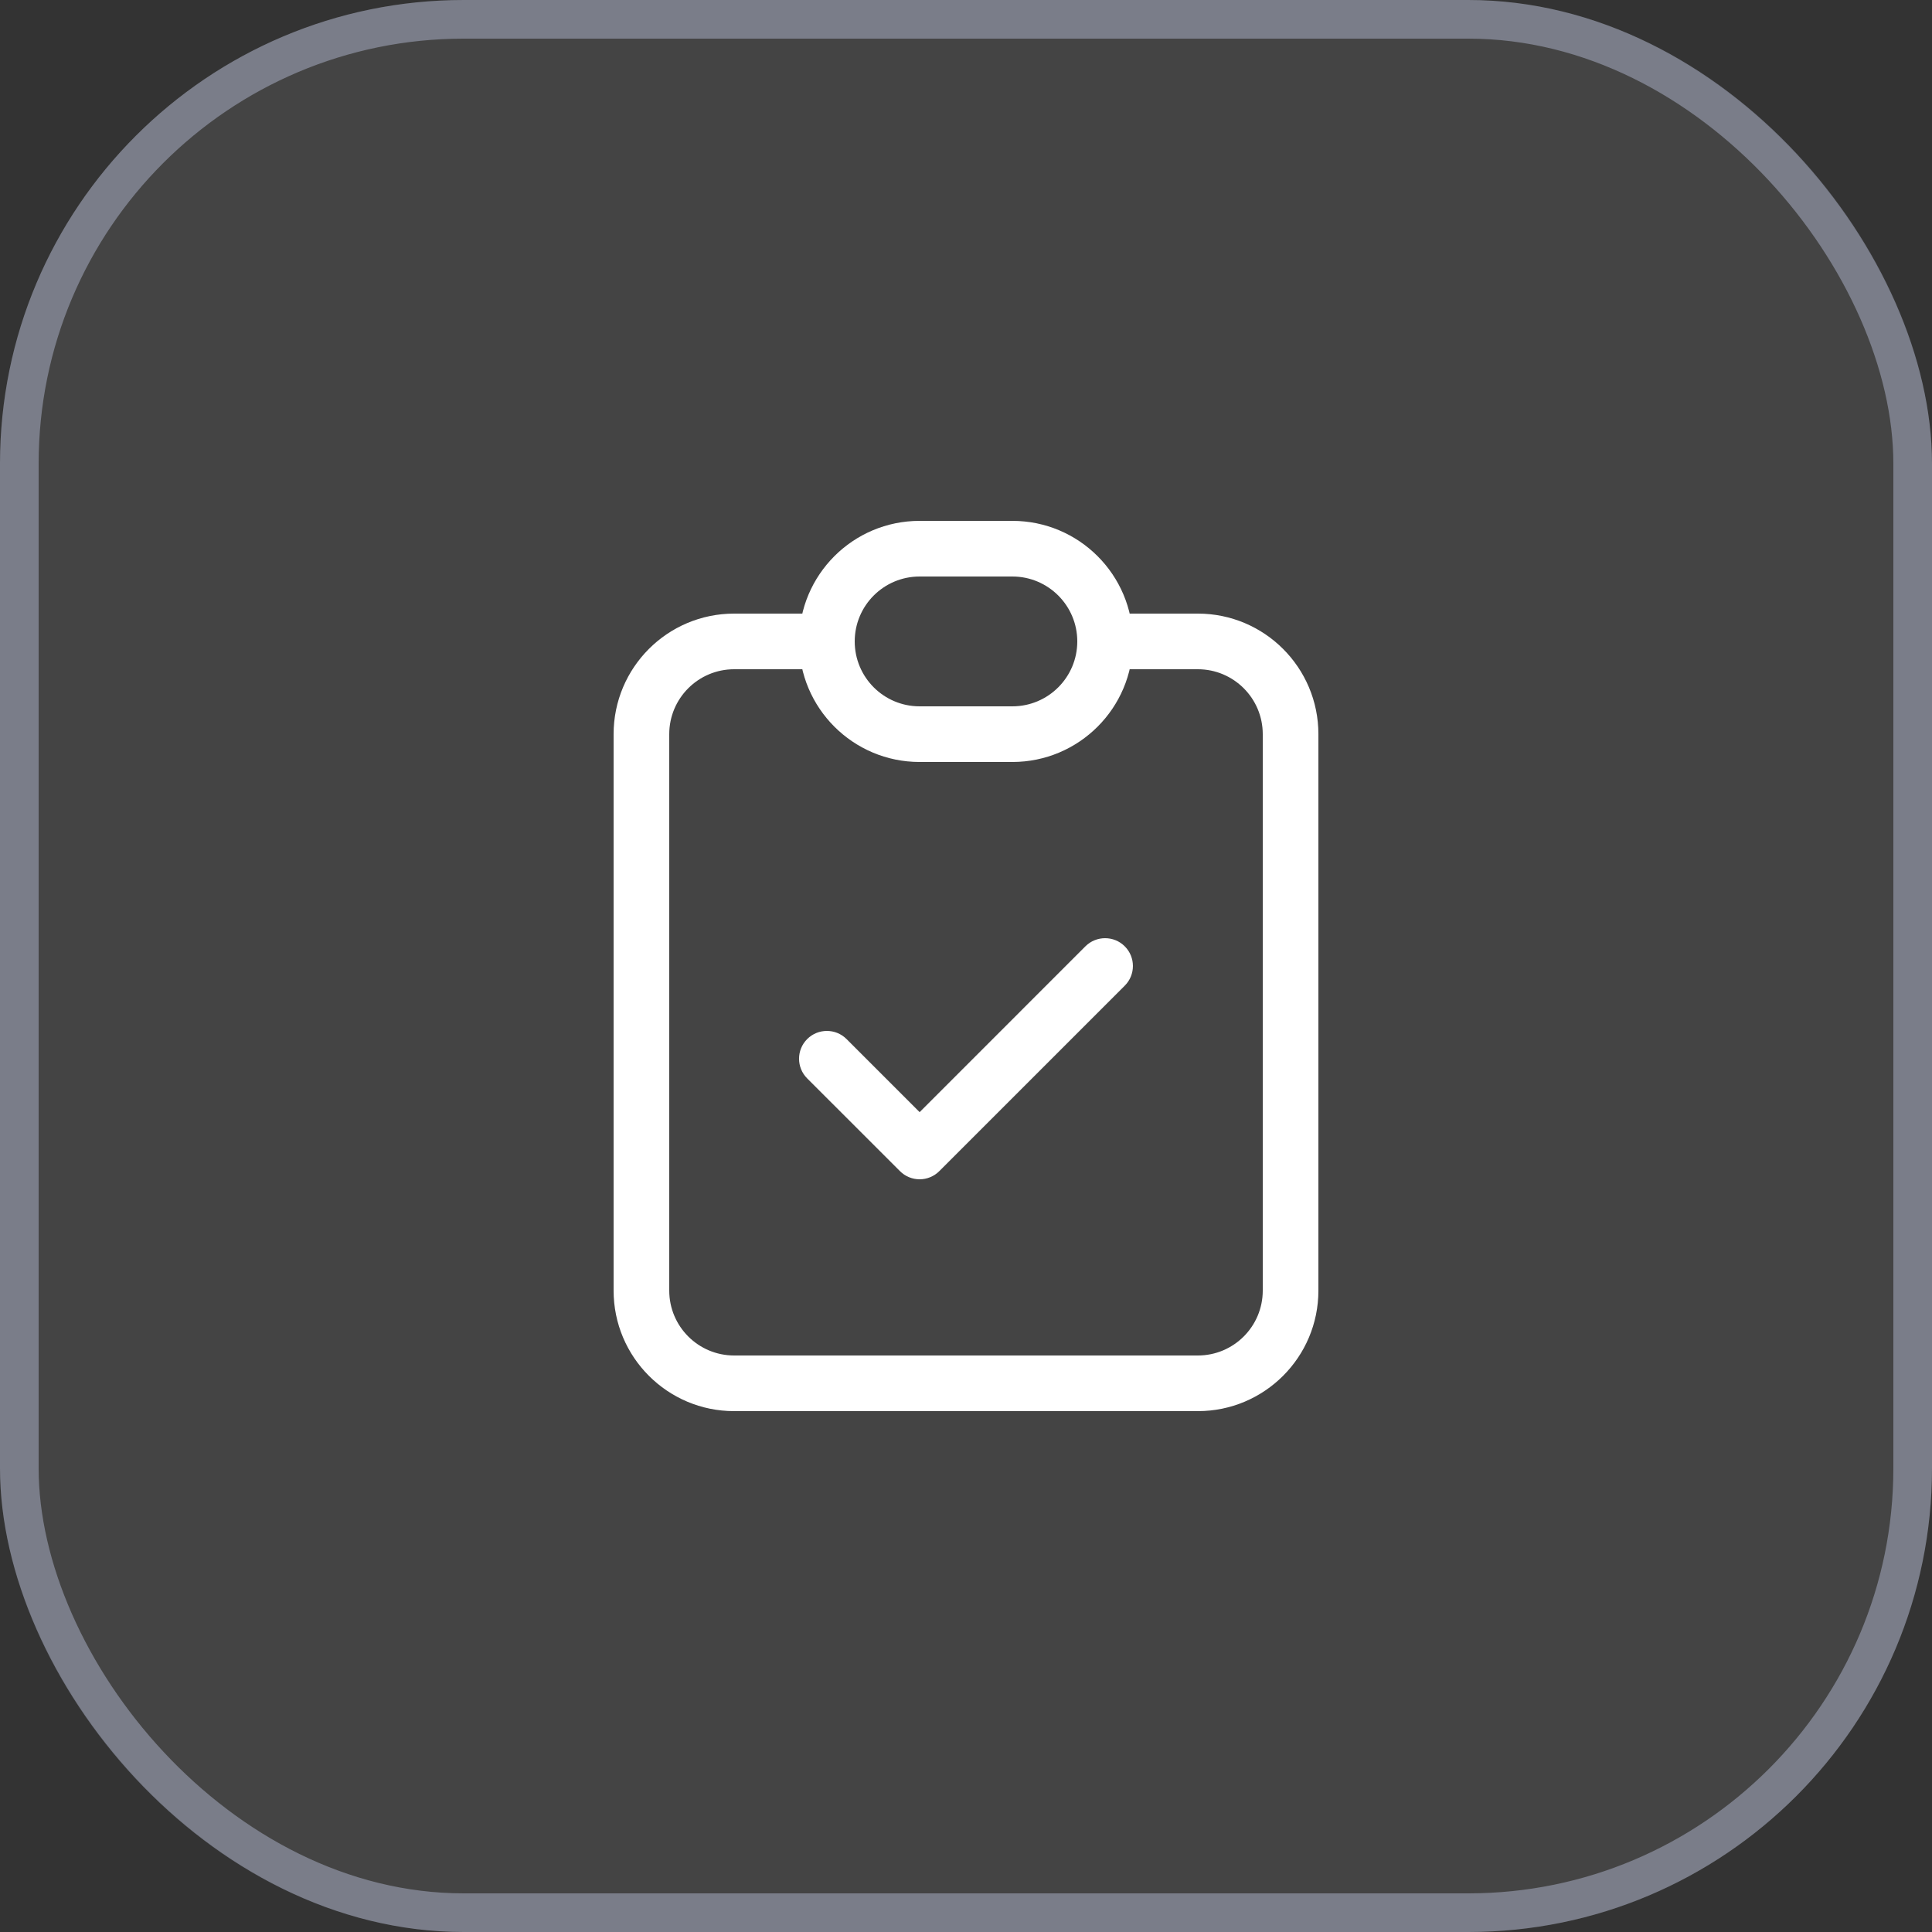
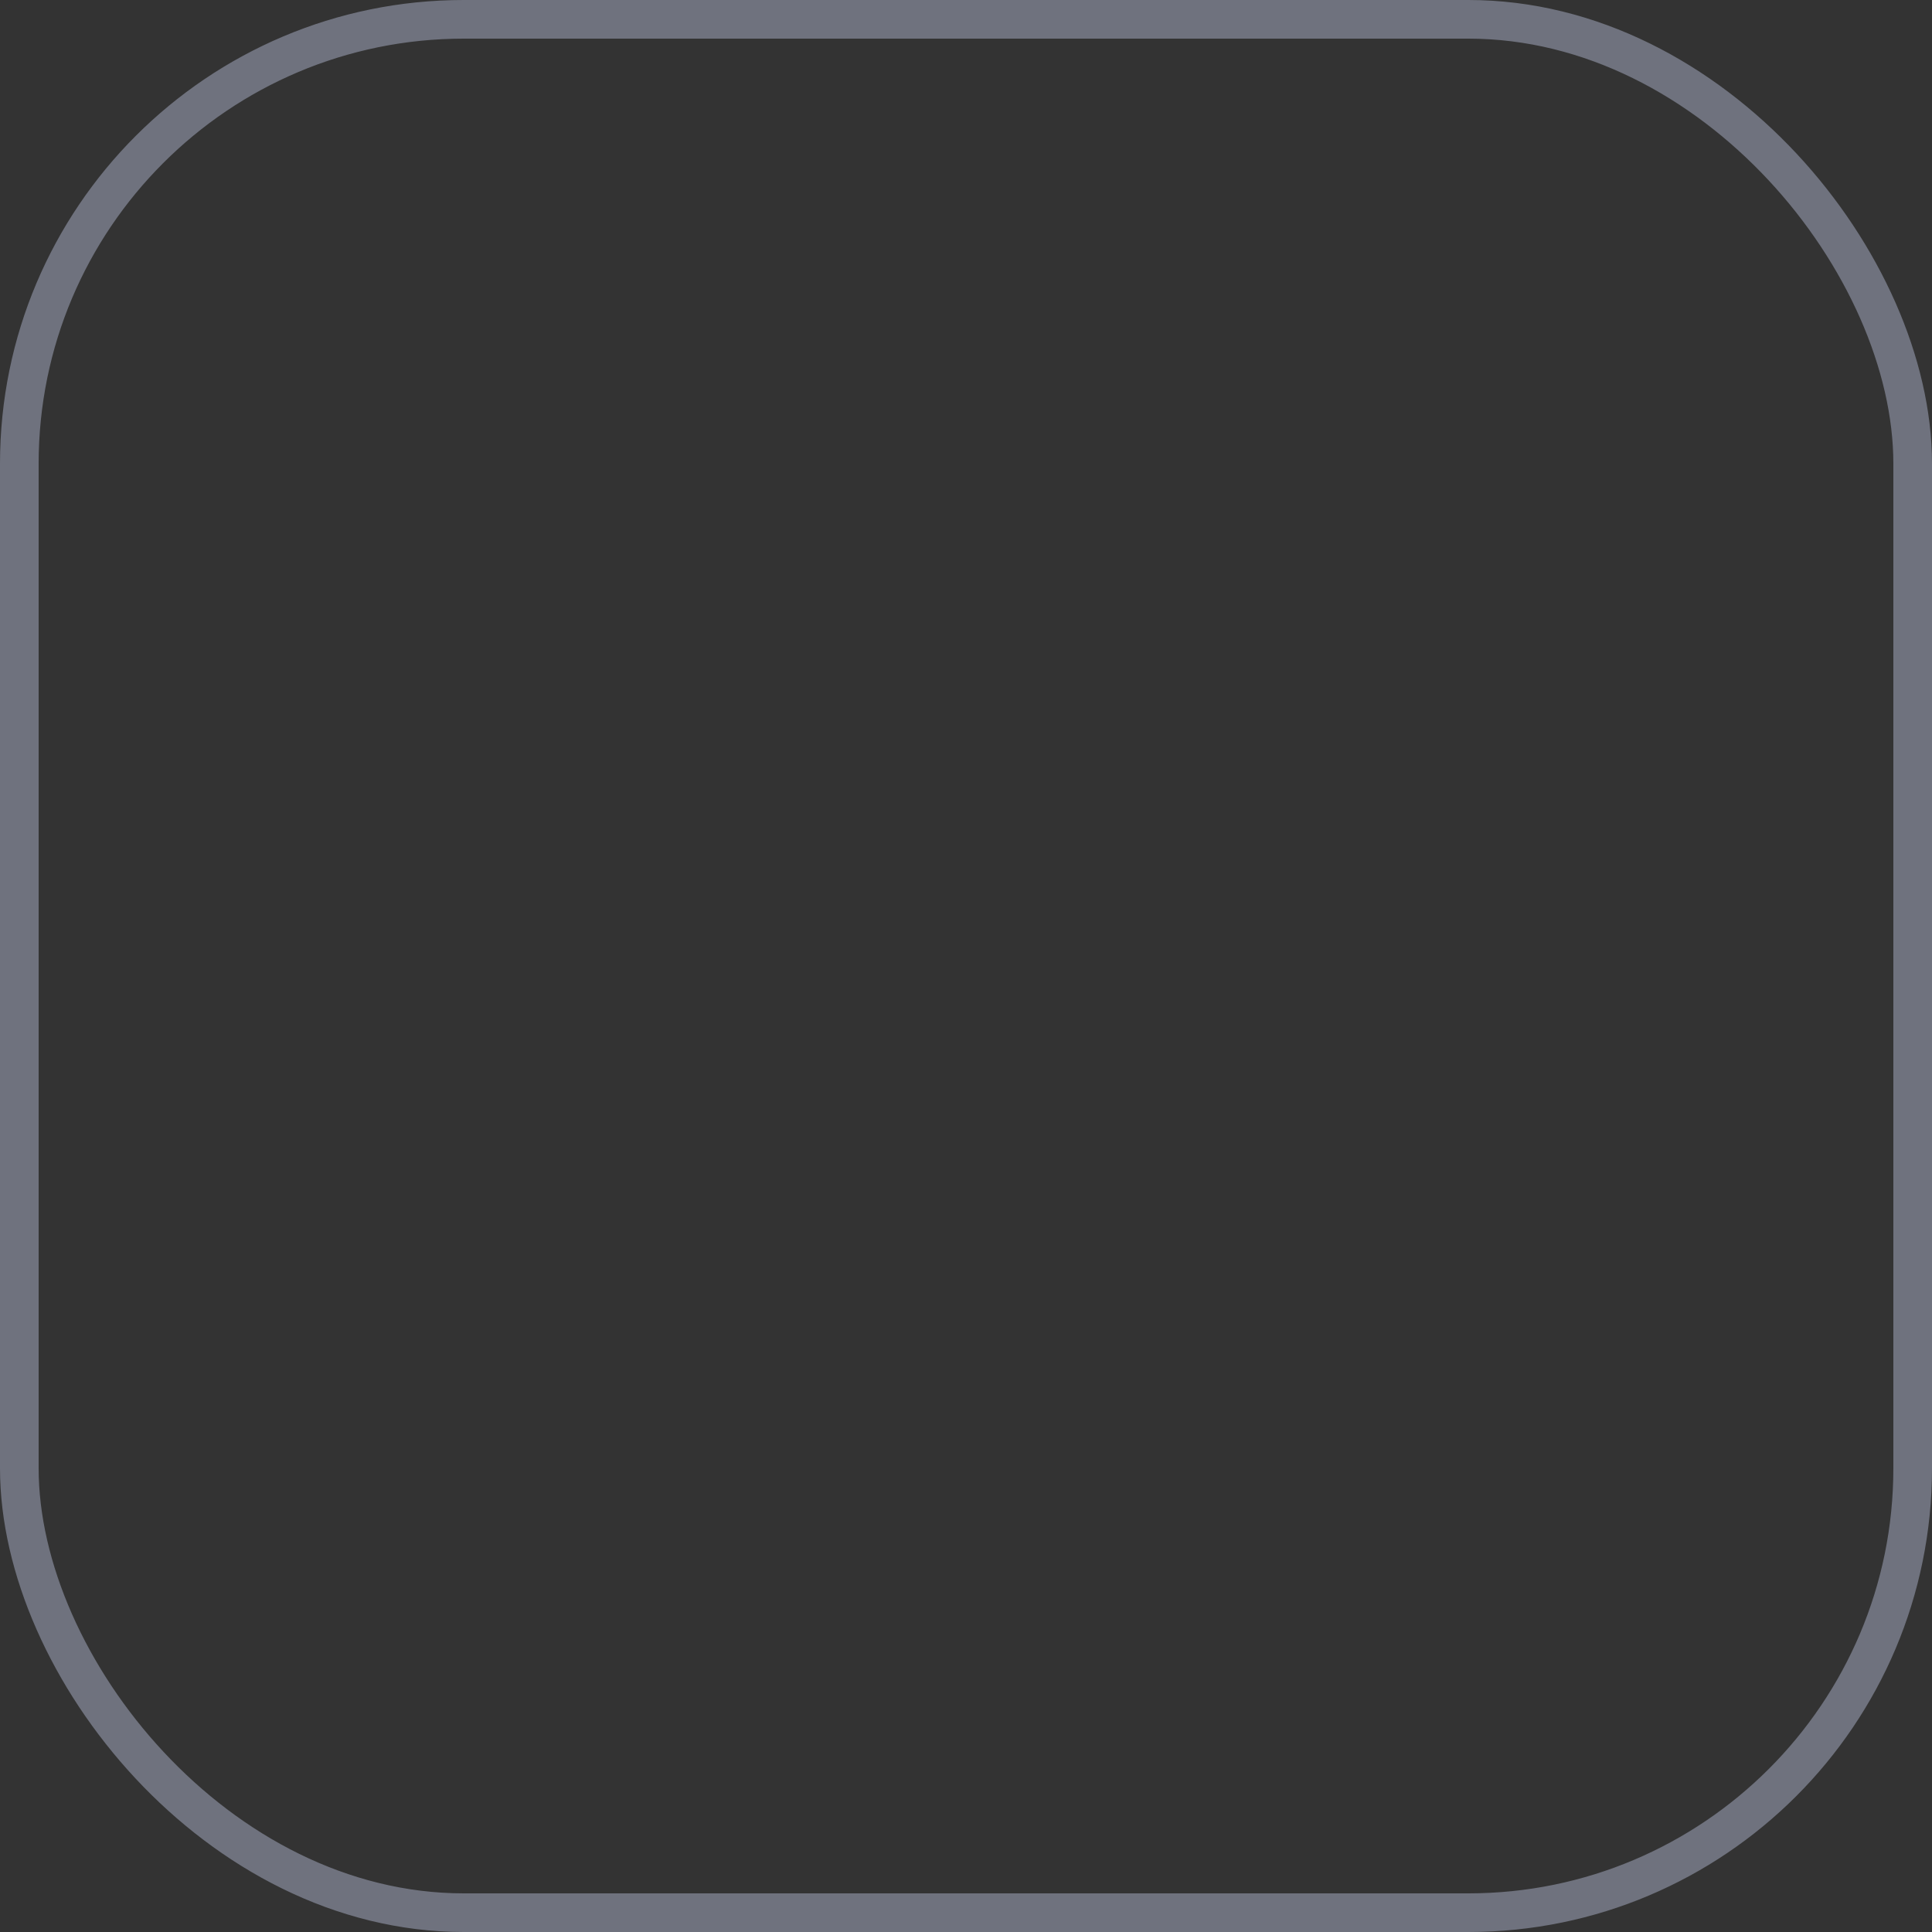
<svg xmlns="http://www.w3.org/2000/svg" width="50" height="50" viewBox="0 0 50 50" fill="none">
  <rect x="0" y="0" width="50" height="50" fill="#333333" stroke="none" />
-   <rect width="50" height="50" rx="12" fill="#878686" fill-opacity="0.21" />
  <rect x="0.5" y="0.5" width="49" height="49" rx="11.5" stroke="#D5DFFF" stroke-opacity="0.37" />
-   <path d="M21.909 26.891C21.628 26.61 21.172 26.61 20.89 26.891C20.609 27.172 20.609 27.628 20.89 27.909L21.4 27.4L21.909 26.891ZM23.8 29.8L23.291 30.309C23.425 30.444 23.609 30.52 23.8 30.52C23.991 30.52 24.174 30.444 24.309 30.309L23.8 29.8ZM29.109 25.509C29.39 25.228 29.39 24.772 29.109 24.491C28.828 24.21 28.372 24.21 28.09 24.491L28.6 25L29.109 25.509ZM33.4 19H32.68V33.4H33.4H34.12V19H33.4ZM31 35.8V35.08H19V35.8V36.52H31V35.8ZM16.6 33.4H17.32V19H16.6H15.88V33.4H16.6ZM19 16.6V17.32H21.4V16.6V15.88H19V16.6ZM28.6 16.6V17.32H31V16.6V15.88H28.6V16.6ZM19 35.8V35.08C18.072 35.08 17.32 34.328 17.32 33.4H16.6H15.88C15.88 35.123 17.276 36.52 19 36.52V35.8ZM33.4 33.4H32.68C32.68 34.328 31.927 35.08 31 35.08V35.8V36.52C32.723 36.52 34.12 35.123 34.12 33.4H33.4ZM33.4 19H34.12C34.12 17.277 32.723 15.88 31 15.88V16.6V17.32C31.927 17.32 32.68 18.072 32.68 19H33.4ZM16.6 19H17.32C17.32 18.072 18.072 17.32 19 17.32V16.6V15.88C17.276 15.88 15.88 17.277 15.88 19H16.6ZM21.4 27.4L20.89 27.909L23.291 30.309L23.8 29.8L24.309 29.291L21.909 26.891L21.4 27.4ZM23.8 29.8L24.309 30.309L29.109 25.509L28.6 25L28.09 24.491L23.291 29.291L23.8 29.8ZM23.8 14.2V14.92H26.2V14.2V13.48H23.8V14.2ZM26.2 19V18.28H23.8V19V19.72H26.2V19ZM23.8 19V18.28C22.872 18.28 22.12 17.528 22.12 16.6H21.4H20.68C20.68 18.323 22.076 19.72 23.8 19.72V19ZM28.6 16.6H27.88C27.88 17.528 27.127 18.28 26.2 18.28V19V19.72C27.923 19.72 29.32 18.323 29.32 16.6H28.6ZM26.2 14.2V14.92C27.127 14.92 27.88 15.672 27.88 16.6H28.6H29.32C29.32 14.877 27.923 13.48 26.2 13.48V14.2ZM23.8 14.2V13.48C22.076 13.48 20.68 14.877 20.68 16.6H21.4H22.12C22.12 15.672 22.872 14.92 23.8 14.92V14.2Z" fill="white" />
</svg>